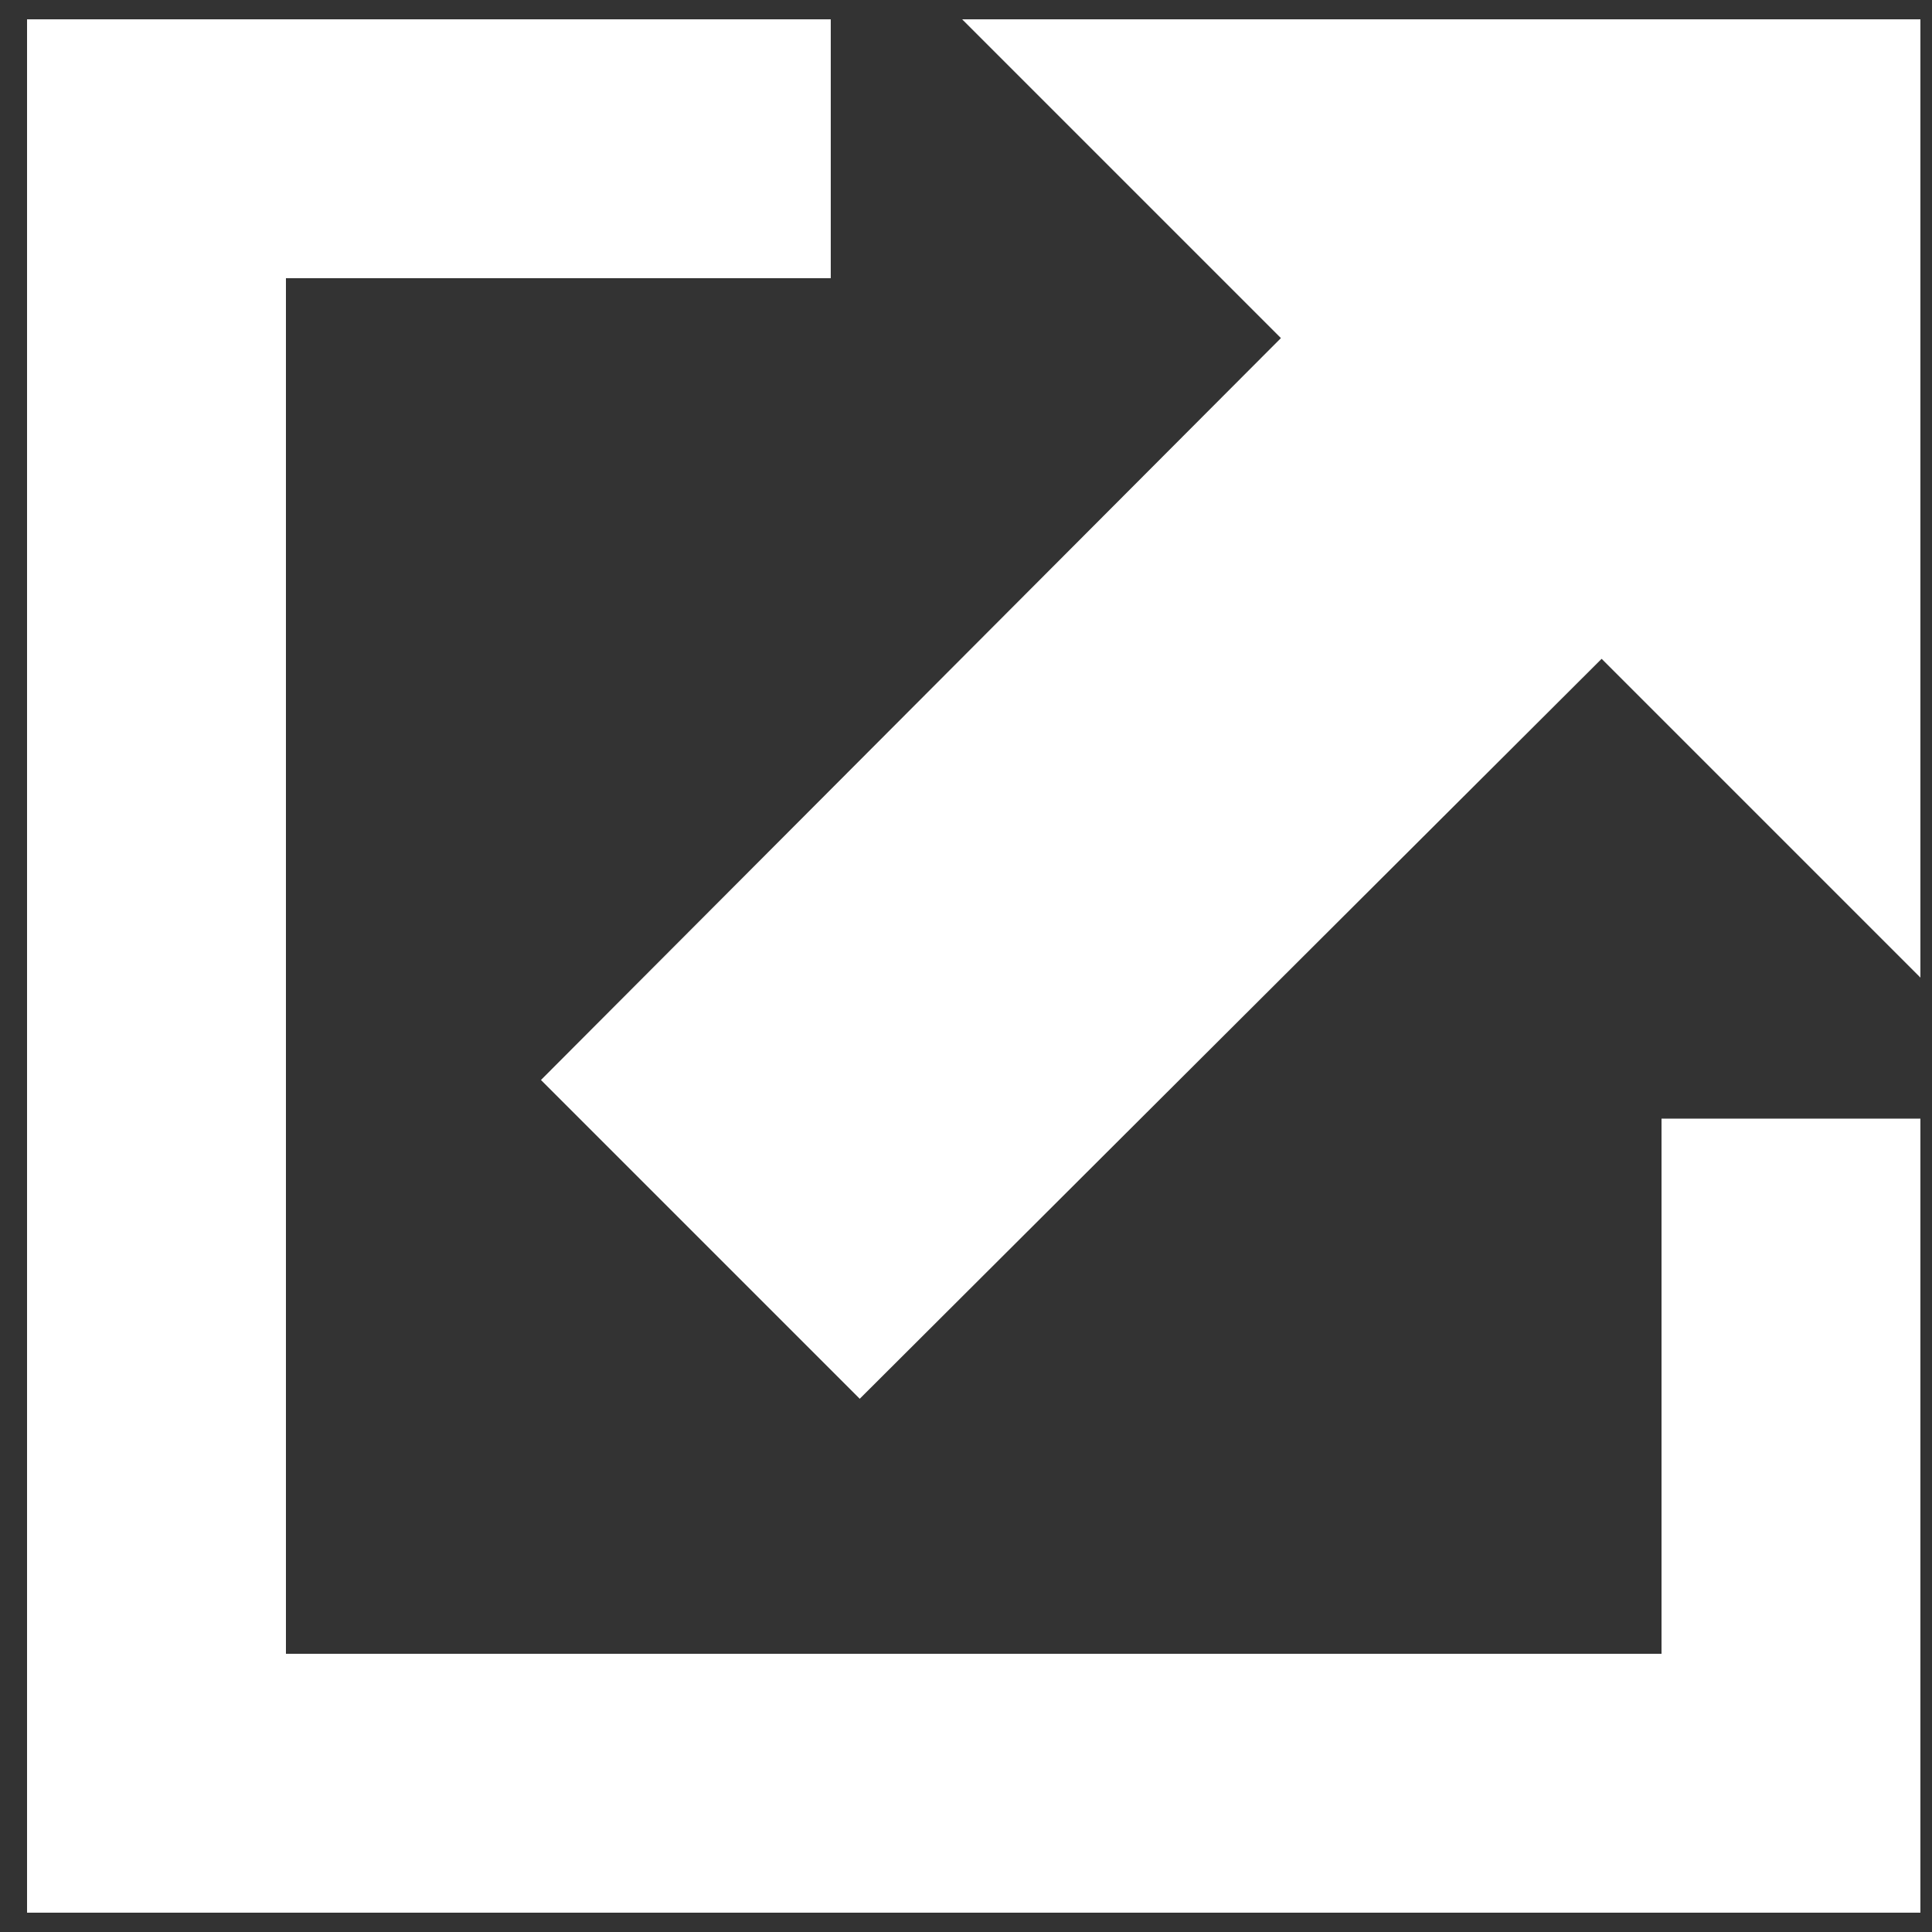
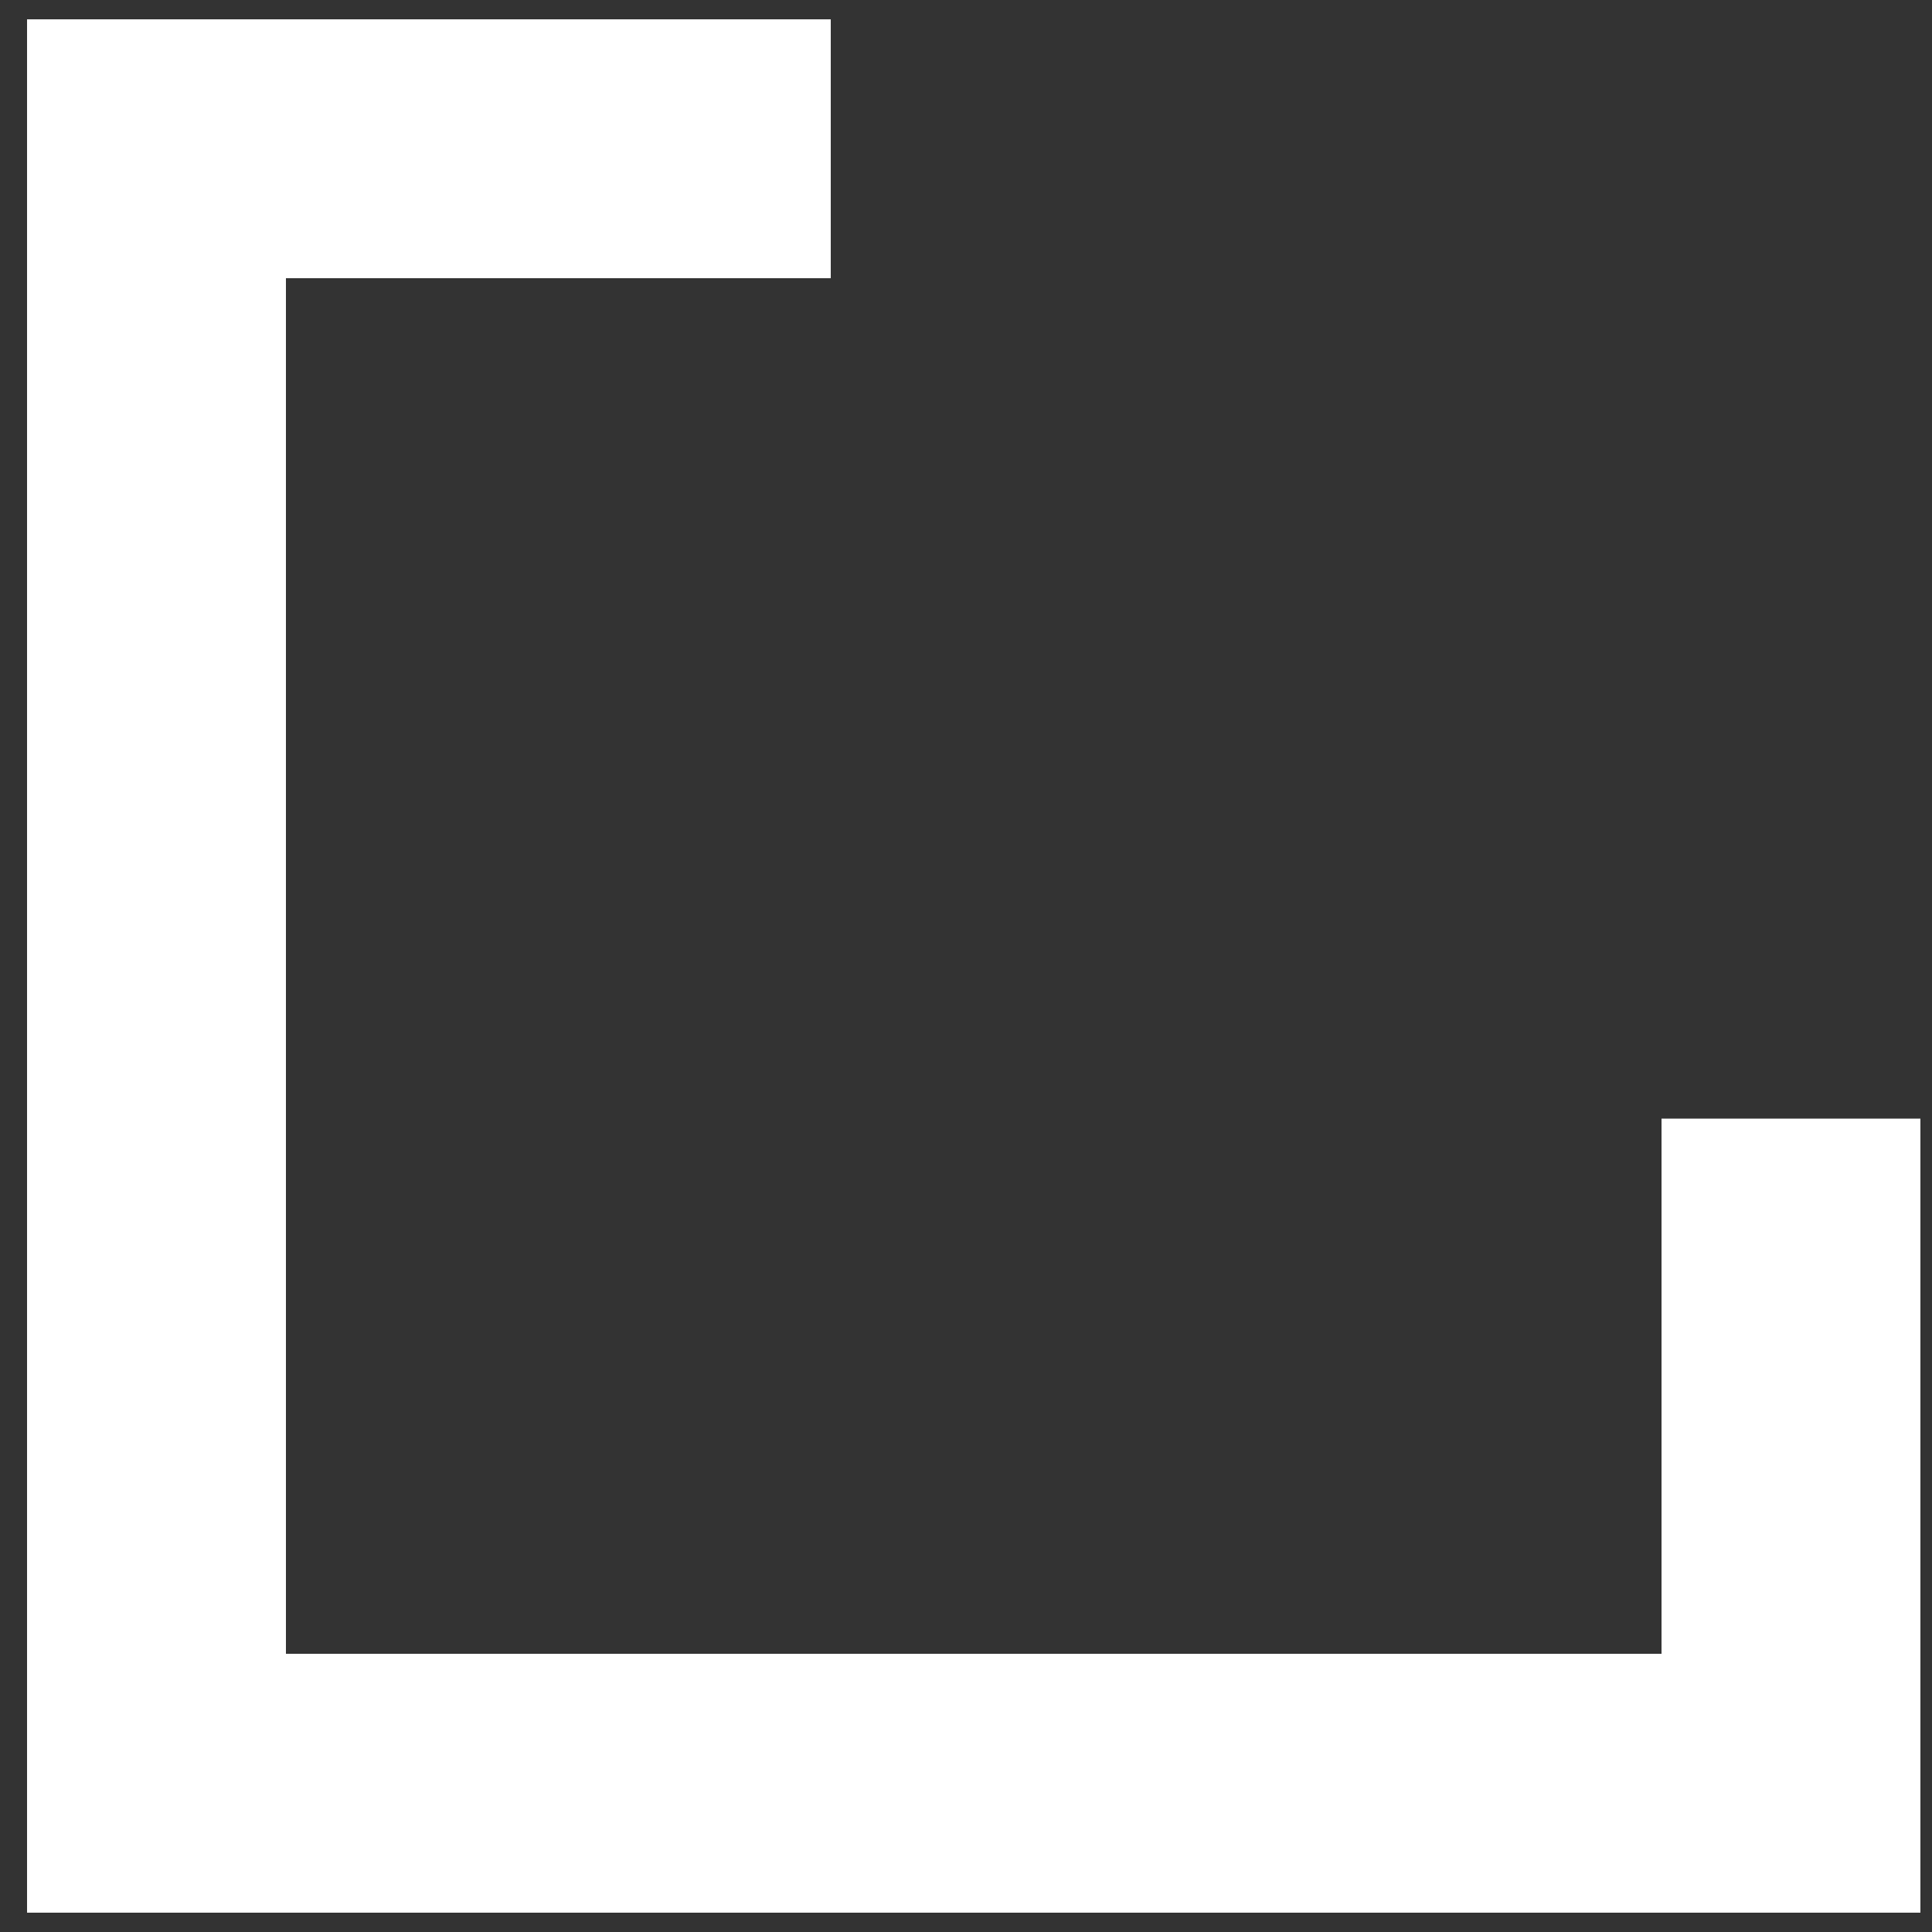
<svg xmlns="http://www.w3.org/2000/svg" version="1.1" id="Layer_1" x="0px" y="0px" viewBox="0 0 100 100" style="enable-background:new 0 0 100 100;" xml:space="preserve">
  <rect x="0" y="0" width="100" height="100" fill="#333333" stroke="none" />
  <style type="text/css">
	.st0{fill:#FFFFFF;}
</style>
-   <polygon class="st0" points="99.4,50.6 99.4,1 49.8,1 66.3,17.5 28,55.9 44.5,72.4 82.9,34.1 " />
  <polygon class="st0" points="86,57.9 86,85.6 14.8,85.6 14.8,14.4 43,14.4 43,1 1.4,1 1.4,99 99.4,99 99.4,57.9 " />
</svg>